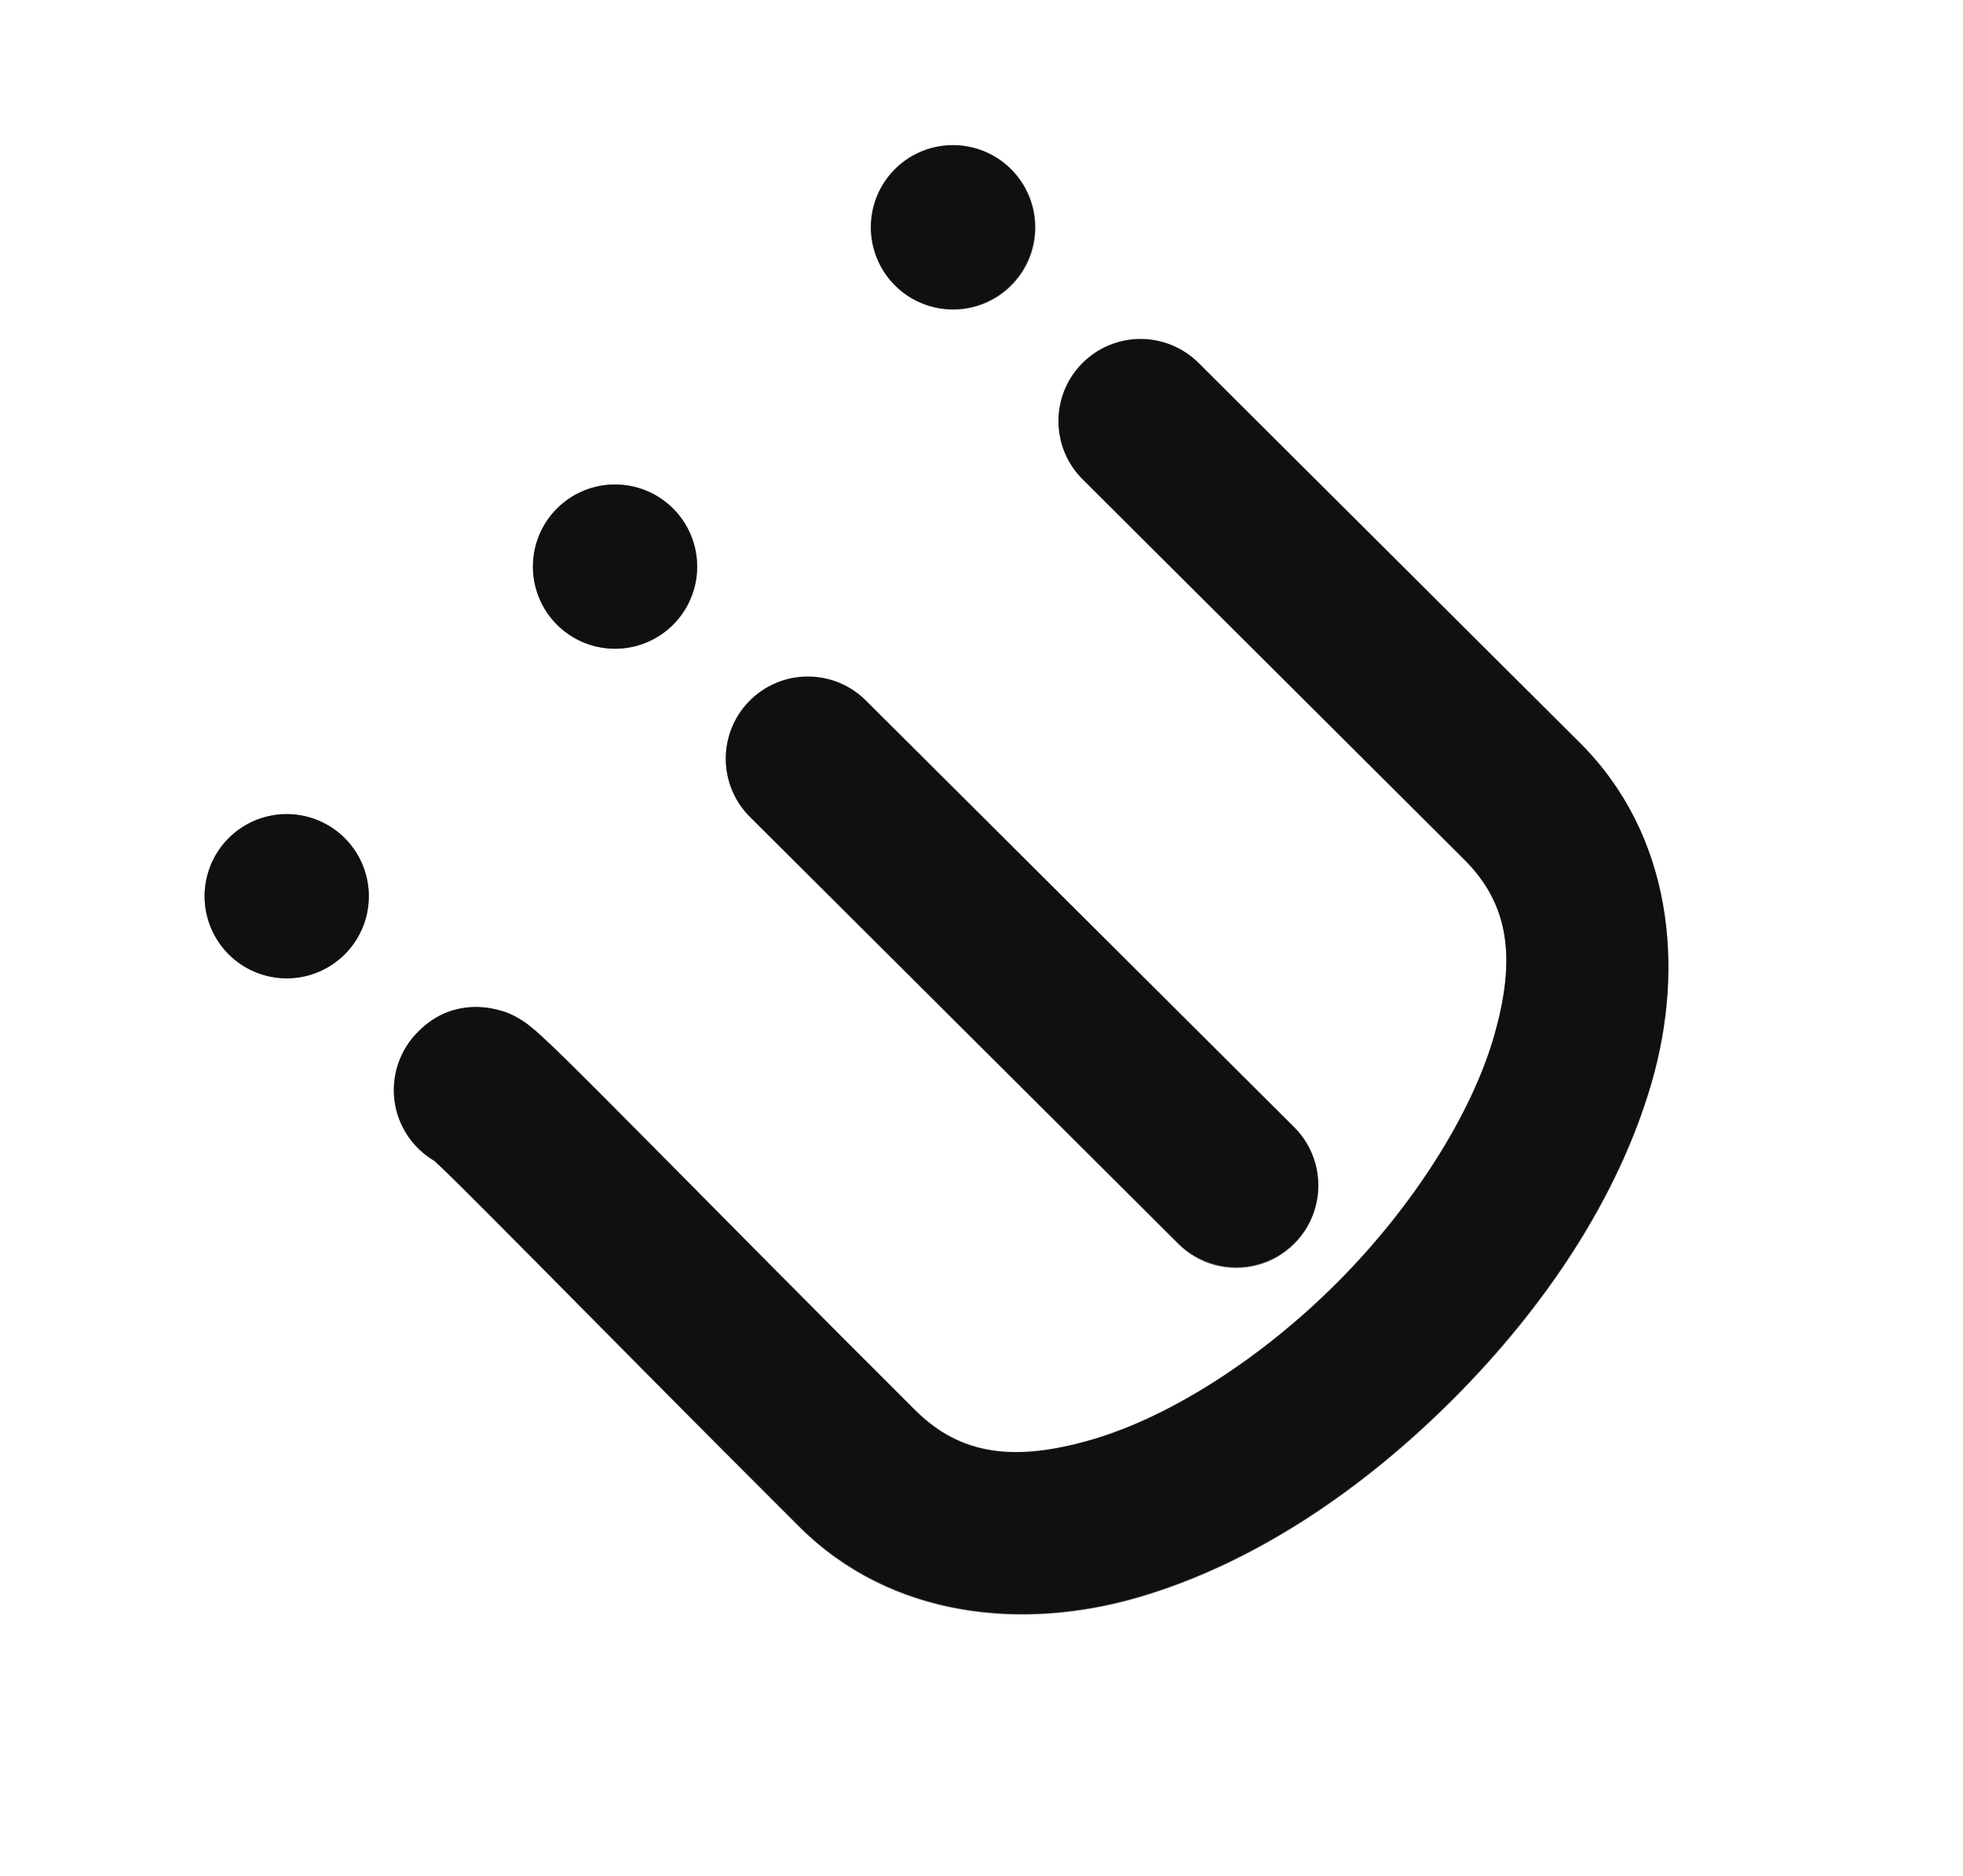
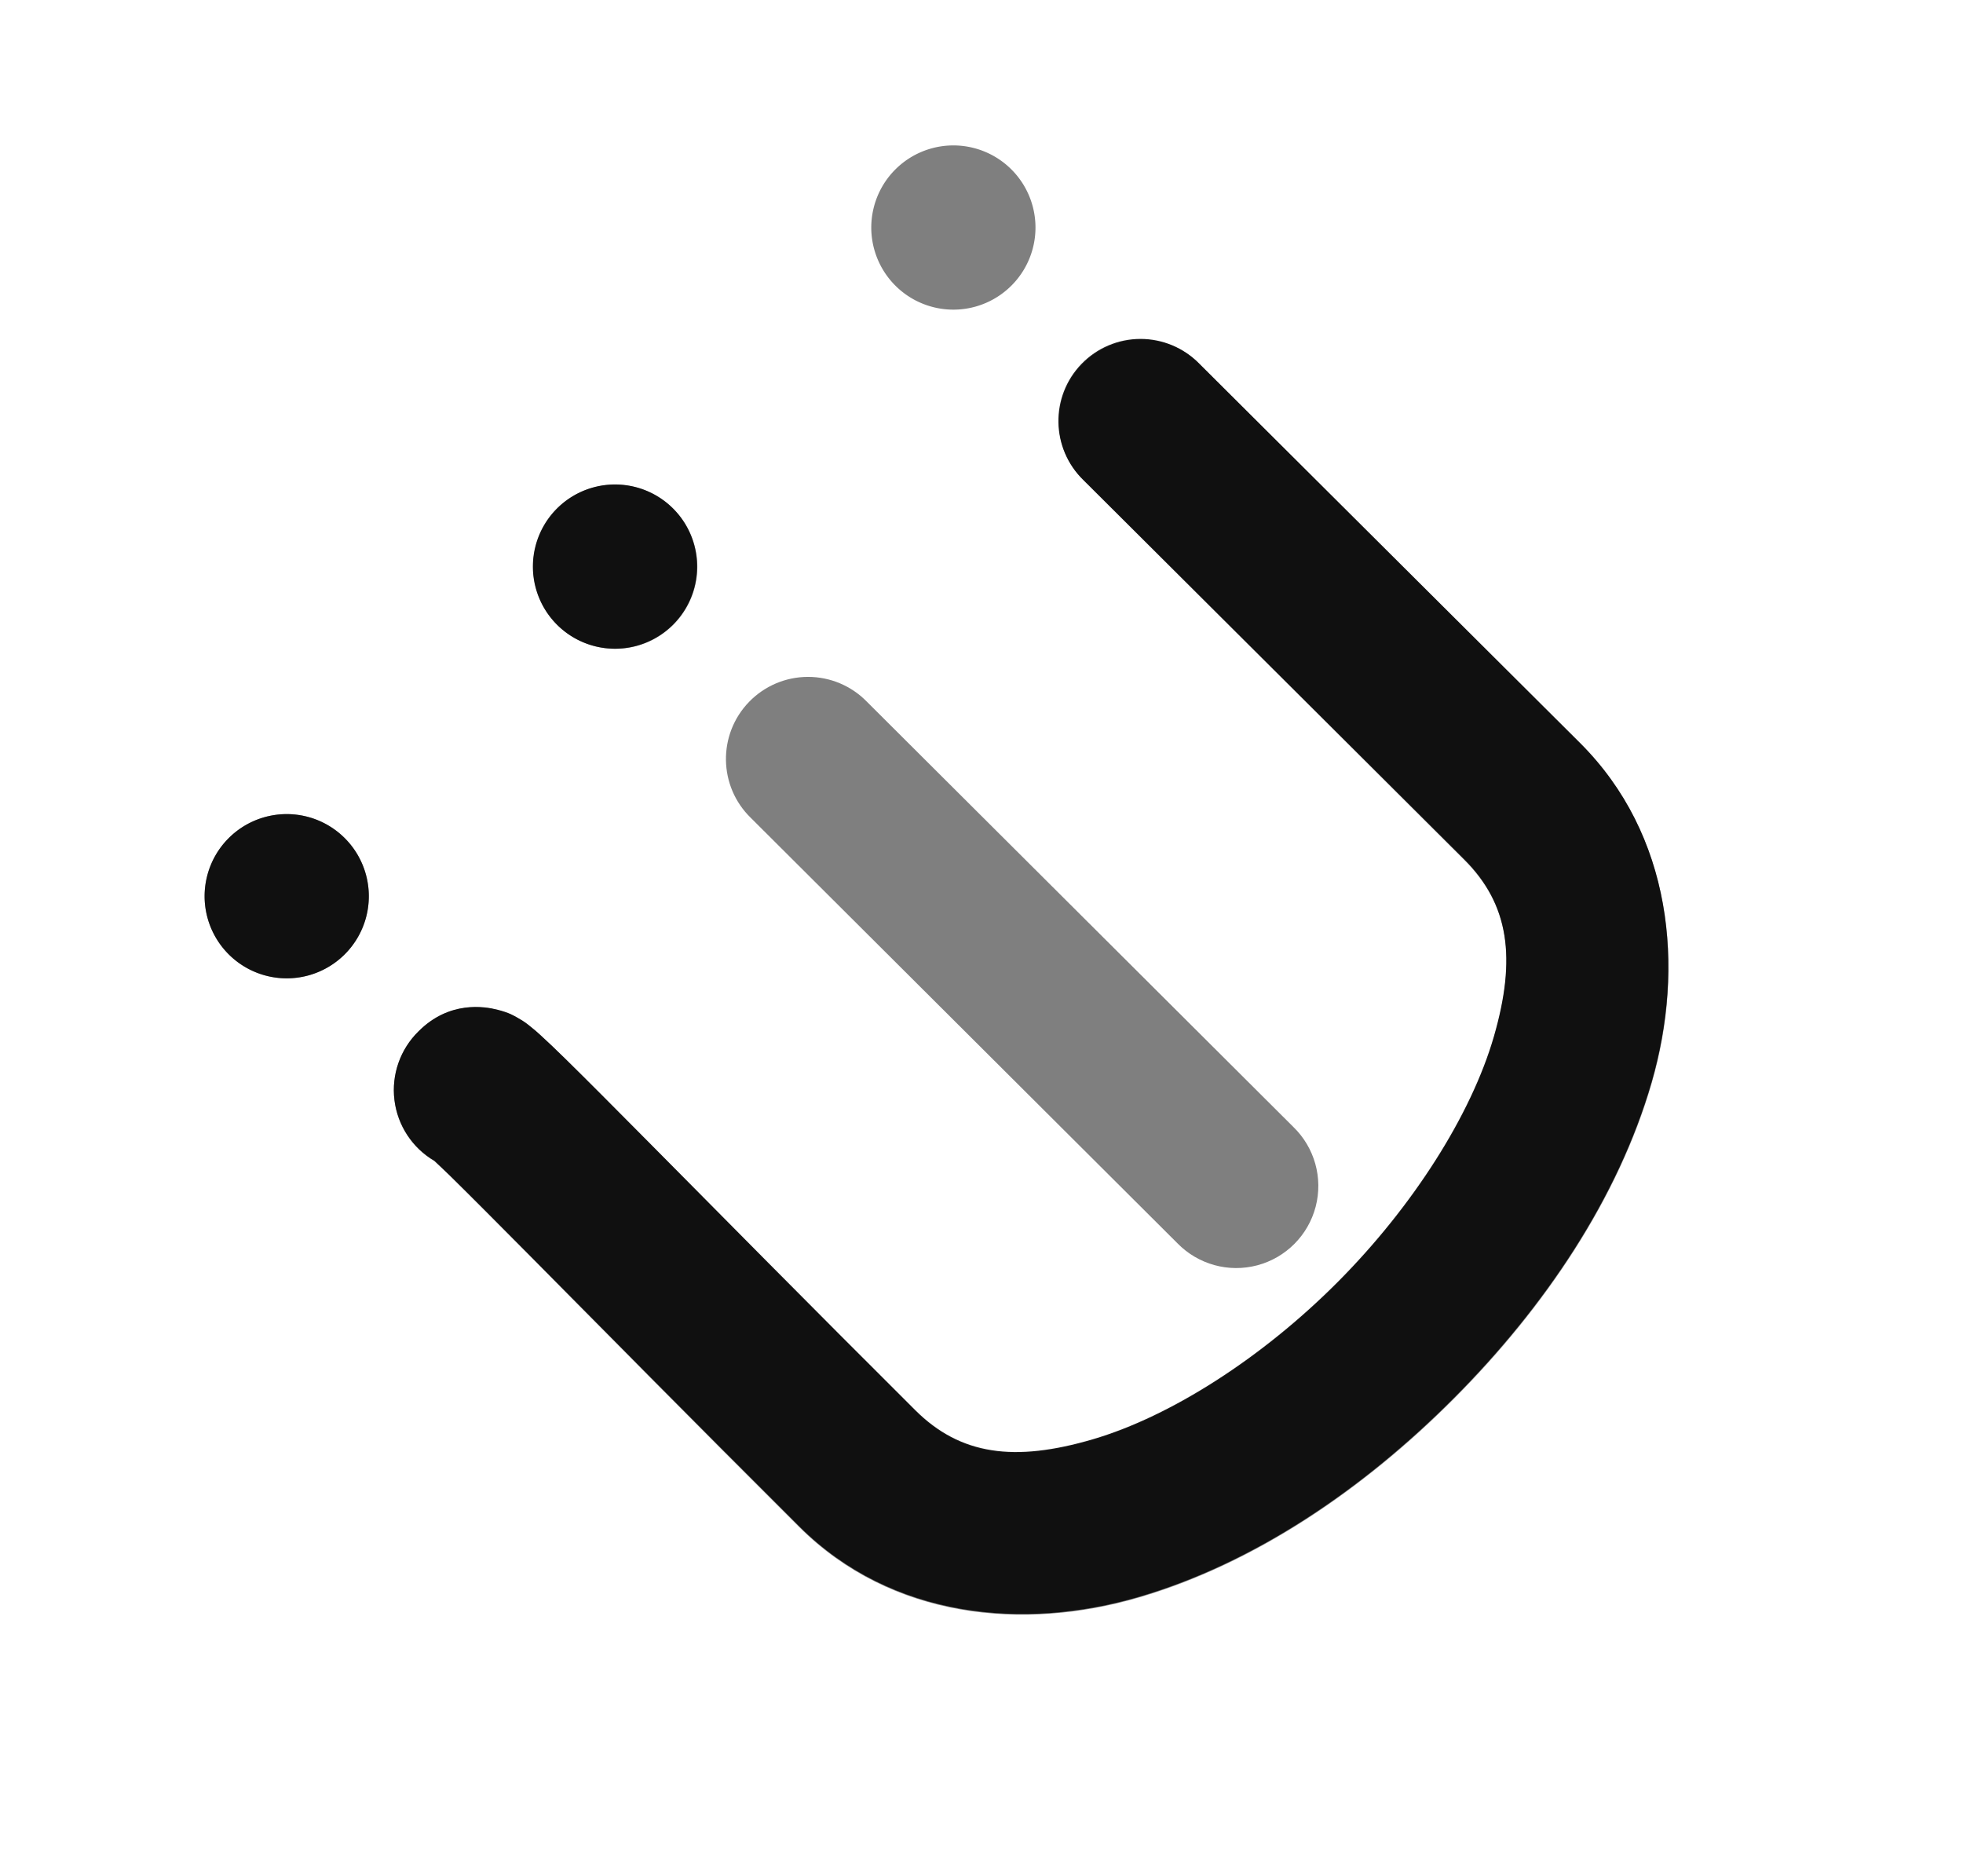
<svg xmlns="http://www.w3.org/2000/svg" xmlns:ns1="http://www.inkscape.org/namespaces/inkscape" xmlns:ns2="http://sodipodi.sourceforge.net/DTD/sodipodi-0.dtd" height="87.086mm" width="91.117mm" id="svg4357" version="1.1" ns1:version="1.2.2 (b0a8486541, 2022-12-01)" ns2:docname="i3.svg">
  <defs id="defs4415" />
  <ns2:namedview pagecolor="#ffffff" bordercolor="#666666" borderopacity="1" objecttolerance="10" gridtolerance="10" guidetolerance="10" ns1:pageopacity="0" ns1:pageshadow="2" ns1:window-width="2526" ns1:window-height="1371" id="namedview4413" showgrid="false" fit-margin-top="0" fit-margin-left="0" fit-margin-right="0" fit-margin-bottom="0" ns1:zoom="1.8419365" ns1:cx="210.10496" ns1:cy="145.49904" ns1:window-x="15" ns1:window-y="33" ns1:window-maximized="1" ns1:current-layer="g4401" ns1:showpageshadow="2" ns1:pagecheckerboard="0" ns1:deskcolor="#d1d1d1" ns1:document-units="mm" />
  <filter id="a" x="-0.079" y="-0.07" width="1.158" height="1.139">
    <feGaussianBlur stdDeviation="13.396" id="feGaussianBlur4360" />
  </filter>
  <radialGradient id="b" cx="351.155" cy="372.063" gradientTransform="matrix(1.145,-1.169,2.03,1.919,-931.92,-49.429)" gradientUnits="userSpaceOnUse" r="163.571">
    <stop offset="0" stop-color="#189fff" stop-opacity=".38" id="stop4363" />
    <stop offset="1" stop-color="#010b2b" id="stop4365" />
  </radialGradient>
  <g style="opacity:0.5;filter:url(#a)" id="g4375" transform="matrix(0.339,-0.34,0.34,0.339,16.372,170.844)">
    <path style="fill-rule:evenodd" ns1:connector-curvature="0" id="path4377" d="M 412.75,98.594 C 396.194,98.835 382.963,112.444 383.188,129 c 0,0 -10e-6,87.251 0,196.312 0,23.307 -12.117,39.132 -38.219,53.469 -26.102,14.337 -64.973,22.875 -103.875,22.875 -38.902,0 -77.773,-8.538 -103.875,-22.875 C 111.117,364.444 99,348.62 99,325.312 c 0,-54.373 0.441,-103.356 0.656,-138.875 0.107,-17.76 0.177,-32.116 0.094,-42.344 -0.042,-5.114 -0.129,-9.108 -0.281,-12.469 -0.076,-1.681 -0.137,-3.056 -0.406,-5.25 -0.135,-1.097 -0.168,-2.212 -1,-5.188 C 97.647,119.7 97.276,117.791 94.875,113.75 92.474,109.709 84.912,99 69,99 59.653,98.879 50.785,103.122 45.013,110.474 39.241,117.827 37.226,127.449 39.562,136.5 c 0.063,2.031 0.157,4.327 0.188,8.094 0.078,9.539 0.013,23.815 -0.094,41.5 C 39.442,221.464 39,270.624 39,325.312 c -10e-7,47.583 30.913,84.954 69.344,106.062 38.43,21.108 85.609,30.281 132.75,30.281 47.141,0 94.32,-9.173 132.75,-30.281 38.43,-21.108 69.344,-58.48 69.344,-106.062 -10e-6,-109.061 0,-196.312 0,-196.312 0.11,-8.103 -3.063,-15.905 -8.796,-21.633 -5.733,-5.727 -13.539,-8.892 -21.642,-8.774 z" />
    <path style="fill-rule:evenodd" ns1:connector-curvature="0" id="path4379" d="M 239.562,99.5 C 223.006,99.742 209.776,113.35 210,129.906 V 350 c -0.153,10.819 5.531,20.882 14.876,26.337 9.345,5.454 20.903,5.454 30.248,0 C 264.469,370.882 270.153,360.819 270,350 V 129.906 c 0.11,-8.103 -3.063,-15.905 -8.796,-21.633 -5.733,-5.727 -13.539,-8.892 -21.642,-8.774 z" />
    <g style="stroke-width:60;stroke-linecap:round;stroke-linejoin:round" id="g4381">
      <path ns1:connector-curvature="0" id="path4383" transform="translate(0,-10)" d="m 100,40 a 30,30 0 1 1 -60,0 30,30 0 1 1 60,0 z" />
      <path ns1:connector-curvature="0" id="path4385" transform="translate(170,-10)" d="m 100,40 a 30,30 0 1 1 -60,0 30,30 0 1 1 60,0 z" />
      <path ns1:connector-curvature="0" id="path4387" transform="translate(345,-10)" d="m 100,40 a 30,30 0 1 1 -60,0 30,30 0 1 1 60,0 z" />
    </g>
  </g>
  <g style="fill:#ffffff;fill-rule:evenodd" id="g4401" transform="translate(-42.857,-106.648)">
    <path style="opacity:0.87;fill:#000000" ns1:connector-curvature="0" id="path4403" d="m 232.587,170.487 c -5.526,5.714 -5.379,14.824 0.329,20.356 0,0 29.68,29.556 66.779,66.501 7.928,7.895 9.207,17.378 5.242,31.113 -3.965,13.736 -14.228,29.851 -27.406,43.084 -13.178,13.233 -29.25,23.563 -42.969,27.586 -13.719,4.022 -23.207,2.784 -31.135,-5.112 -18.496,-18.419 -35.009,-35.162 -47.018,-47.267 -6.005,-6.053 -10.865,-10.939 -14.372,-14.376 -1.754,-1.718 -3.142,-3.041 -4.337,-4.128 -0.597,-0.543 -1.086,-0.989 -1.923,-1.64 -0.419,-0.326 -0.809,-0.692 -2.103,-1.417 -0.647,-0.362 -1.422,-0.883 -3.61,-1.435 -2.188,-0.552 -8.392,-1.608 -13.783,3.805 -3.207,3.139 -4.768,7.593 -4.222,12.047 0.546,4.454 3.136,8.399 7.007,10.67 0.712,0.666 1.525,1.413 2.817,2.678 3.271,3.205 8.105,8.063 14.085,14.09 11.959,12.055 28.532,28.858 47.135,47.384 16.186,16.119 39.371,18.263 59.569,12.34 20.199,-5.922 39.301,-18.863 55.27,-34.899 15.969,-16.036 28.831,-35.192 34.669,-55.415 5.838,-20.223 3.597,-43.399 -12.589,-59.517 -37.099,-36.945 -66.779,-66.501 -66.779,-66.501 -2.719,-2.782 -6.448,-4.346 -10.338,-4.336 -3.89,0.01 -7.611,1.593 -10.316,4.39 z" />
-     <path style="opacity:0.87;fill:#000000" ns1:connector-curvature="0" id="path4405" d="m 174.228,229.707 c -5.526,5.714 -5.379,14.824 0.329,20.356 l 74.869,74.557 c 3.628,3.717 8.977,5.192 13.998,3.861 5.021,-1.331 8.936,-5.263 10.246,-10.289 1.31,-5.026 -0.187,-10.369 -3.92,-13.982 l -74.869,-74.557 c -2.719,-2.782 -6.448,-4.346 -10.338,-4.336 -3.89,0.01 -7.611,1.593 -10.316,4.39 z" />
    <path style="opacity:0.87;fill:#000000" ns1:connector-curvature="0" id="path4407" transform="matrix(0.339,-0.34,0.34,0.339,55.827,274.105)" d="m 100,40 a 30,30 0 1 1 -60,0 30,30 0 1 1 60,0 z" />
    <path style="opacity:0.87;fill:#000000" ns1:connector-curvature="0" id="path4409" transform="matrix(0.339,-0.34,0.34,0.339,113.415,216.276)" d="m 100,40 a 30,30 0 1 1 -60,0 30,30 0 1 1 60,0 z" />
-     <path style="opacity:0.87;fill:#000000" ns1:connector-curvature="0" id="path4411" transform="matrix(0.339,-0.34,0.34,0.339,172.696,156.747)" d="m 100,40 a 30,30 0 1 1 -60,0 30,30 0 1 1 60,0 z" />
  </g>
</svg>